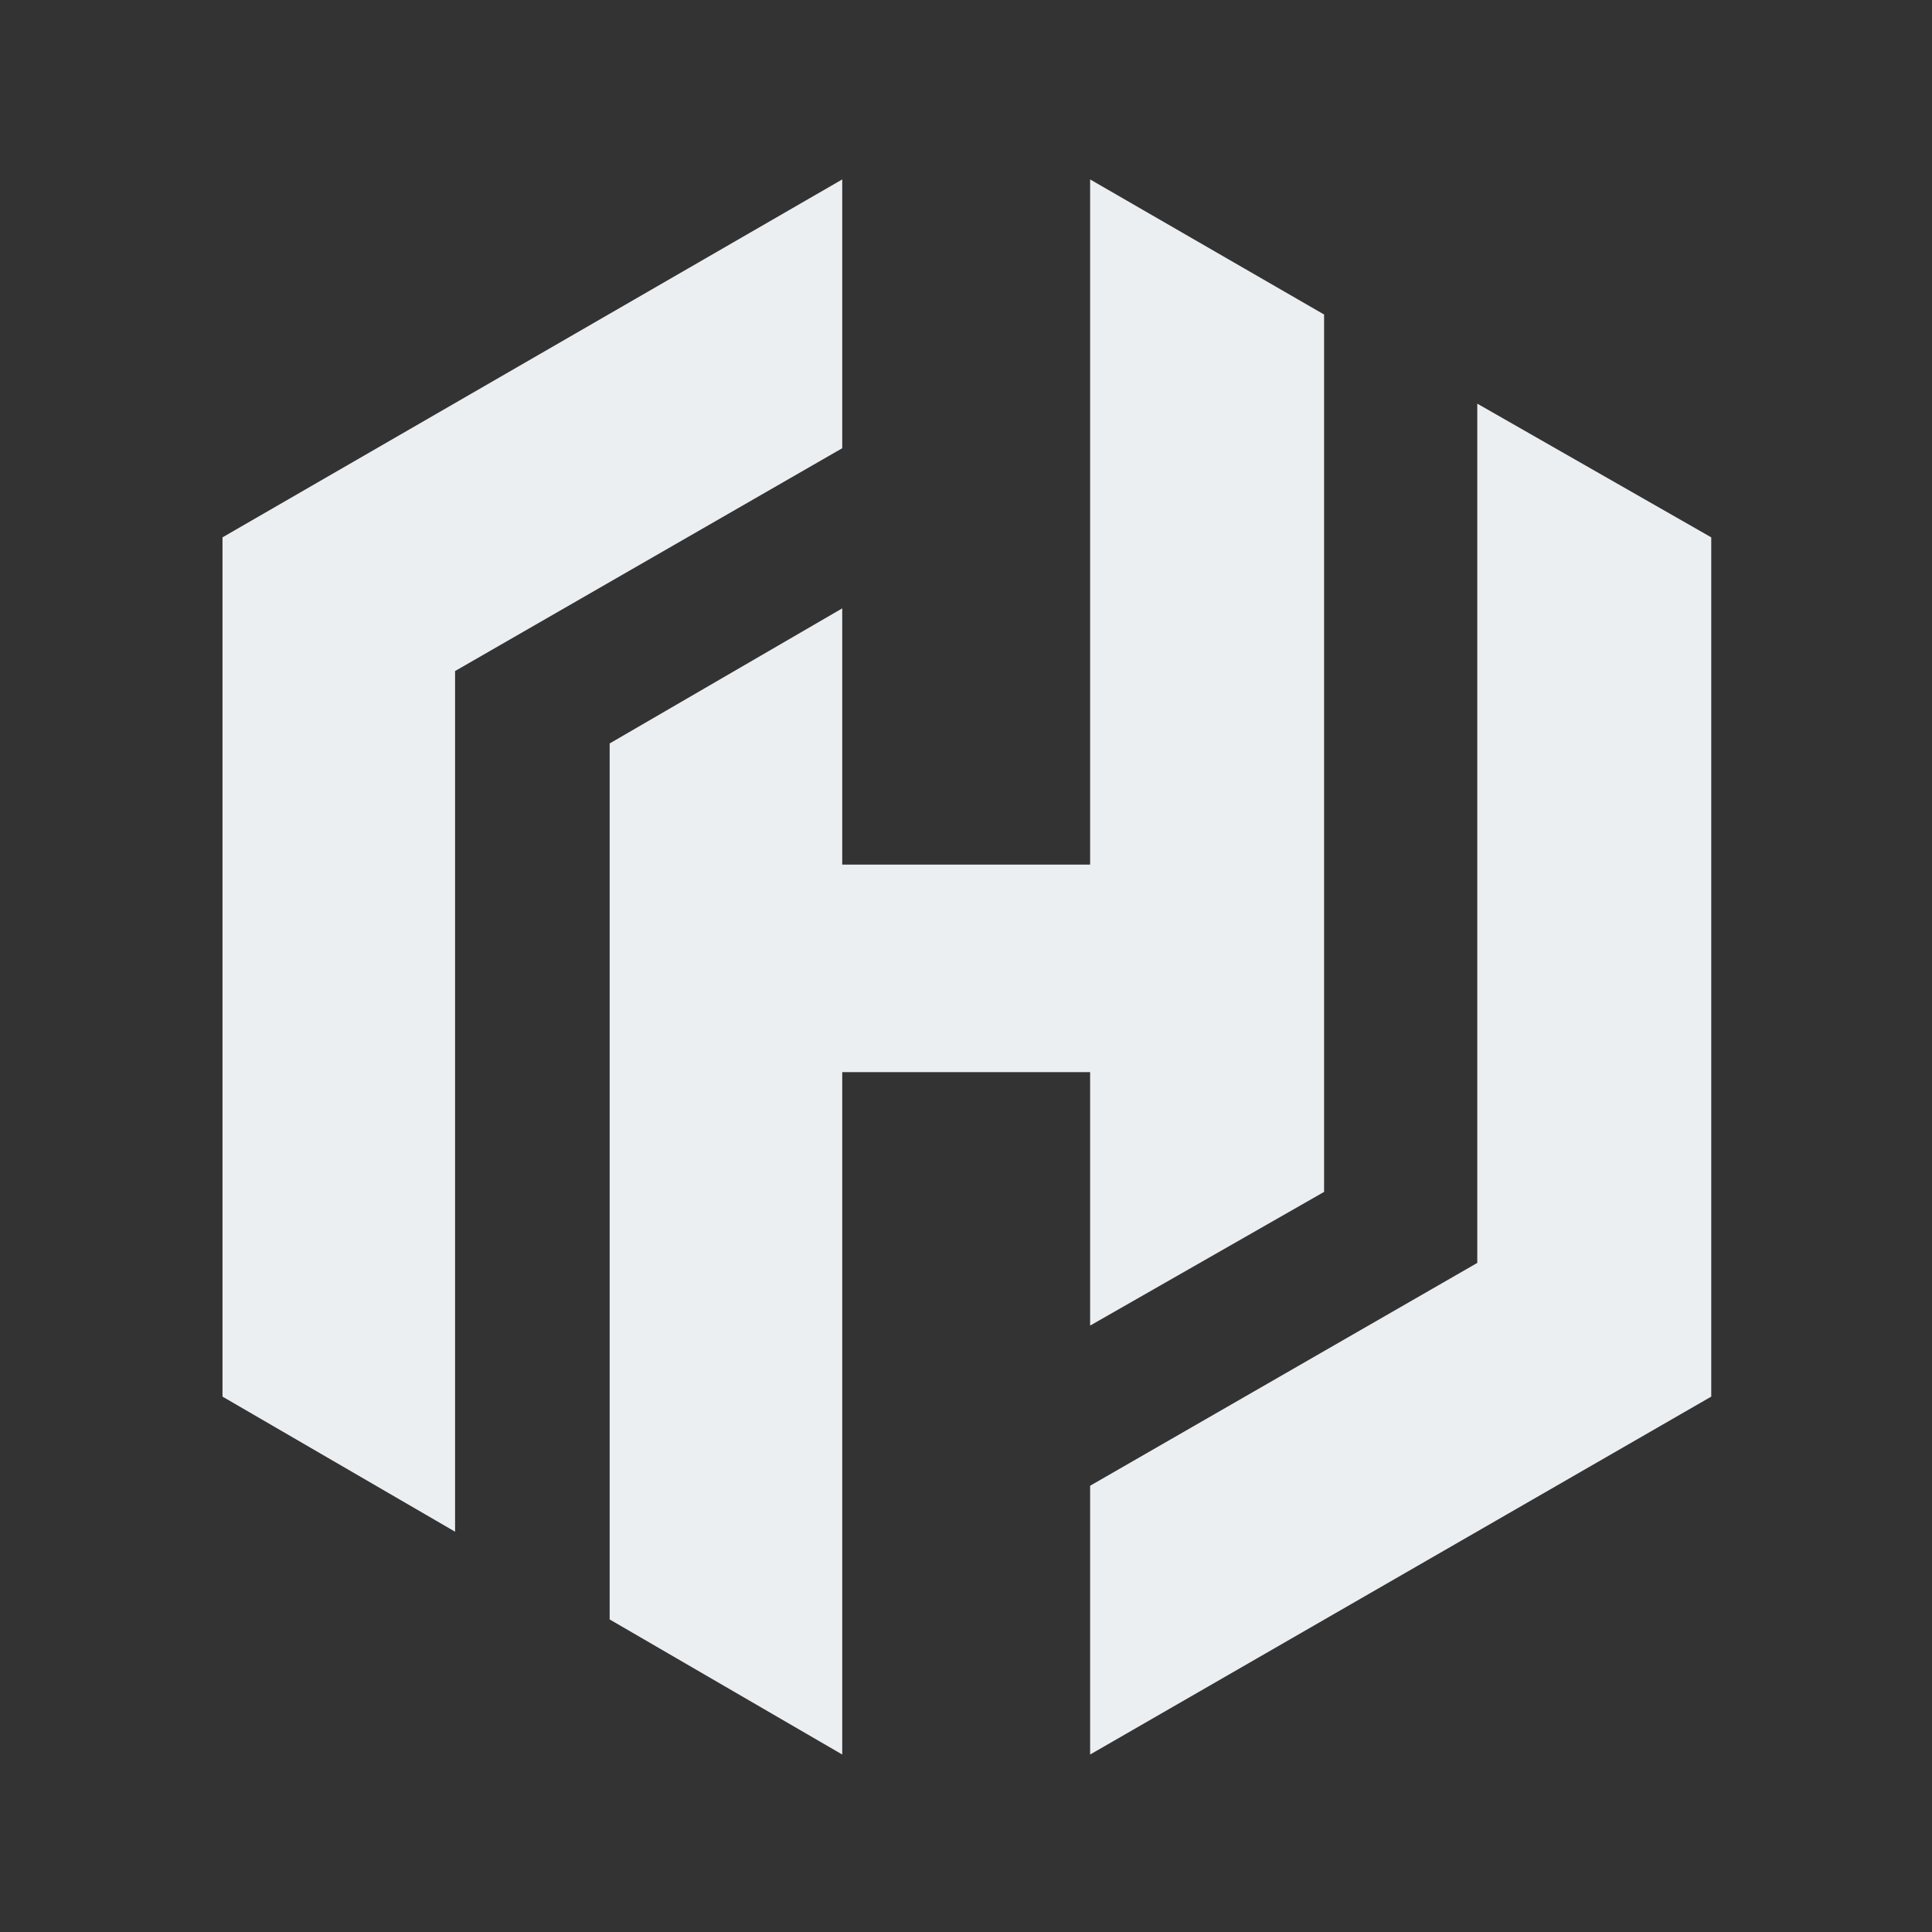
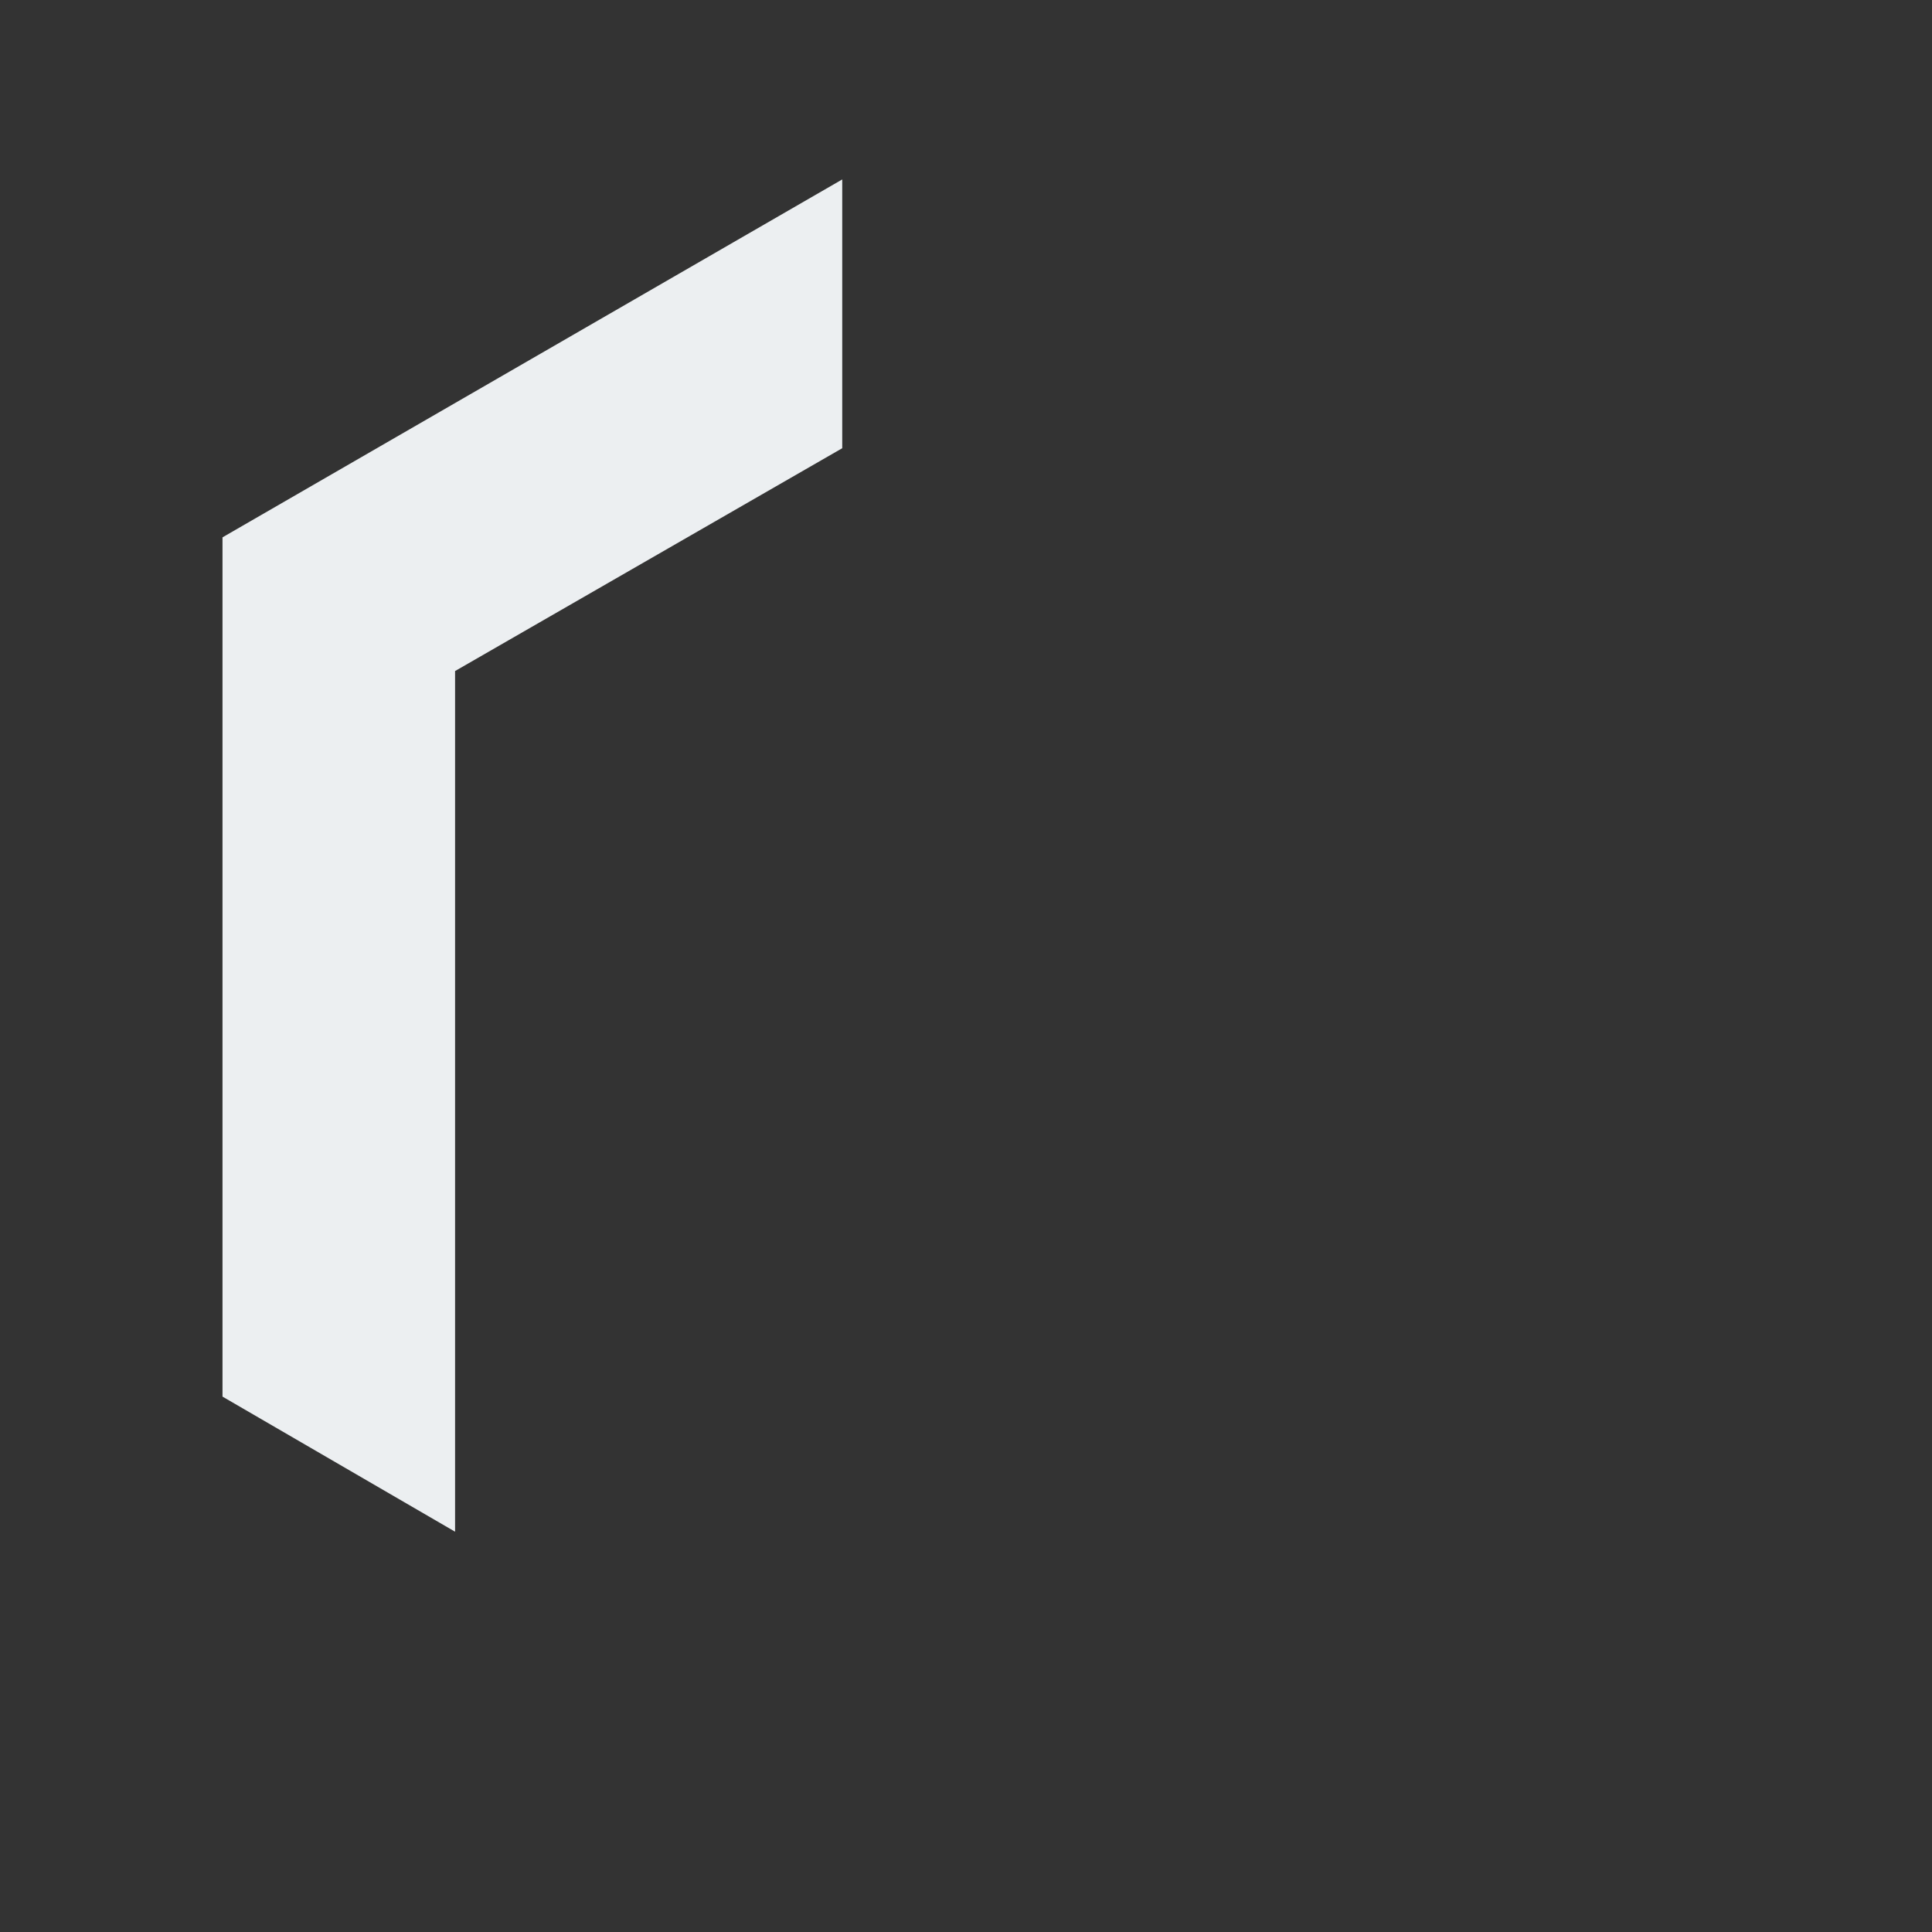
<svg xmlns="http://www.w3.org/2000/svg" style="clip-rule:evenodd;fill-rule:evenodd;stroke-linejoin:round;stroke-miterlimit:1.414" viewBox="0 0 24 24" xml:space="preserve">
  <rect x="0" y="0" width="24" height="24" fill="#333333" stroke="none" />
  <g style="fill:#eceff1">
    <path d="M44.5 0 0 25.7v61.7l16.7 9.7V35.3l27.8-16z" style="fill-rule:nonzero;fill:#eceff1" transform="translate(2.764 2.229) scale(.173)" />
-     <path d="M62.3 0v49.2H44.5V30.8l-16.7 9.7v62.9l16.7 9.7v-49h17.8v18.2l16.8-9.6v-63z" style="fill-rule:nonzero;fill:#eceff1" transform="translate(2.764 2.229) scale(.173)" />
-     <path d="m62.3 113.1 44.6-25.7V25.7l-16.8-9.6v61.7l-27.8 16z" style="fill-rule:nonzero;fill:#eceff1" transform="translate(2.764 2.229) scale(.173)" />
  </g>
</svg>